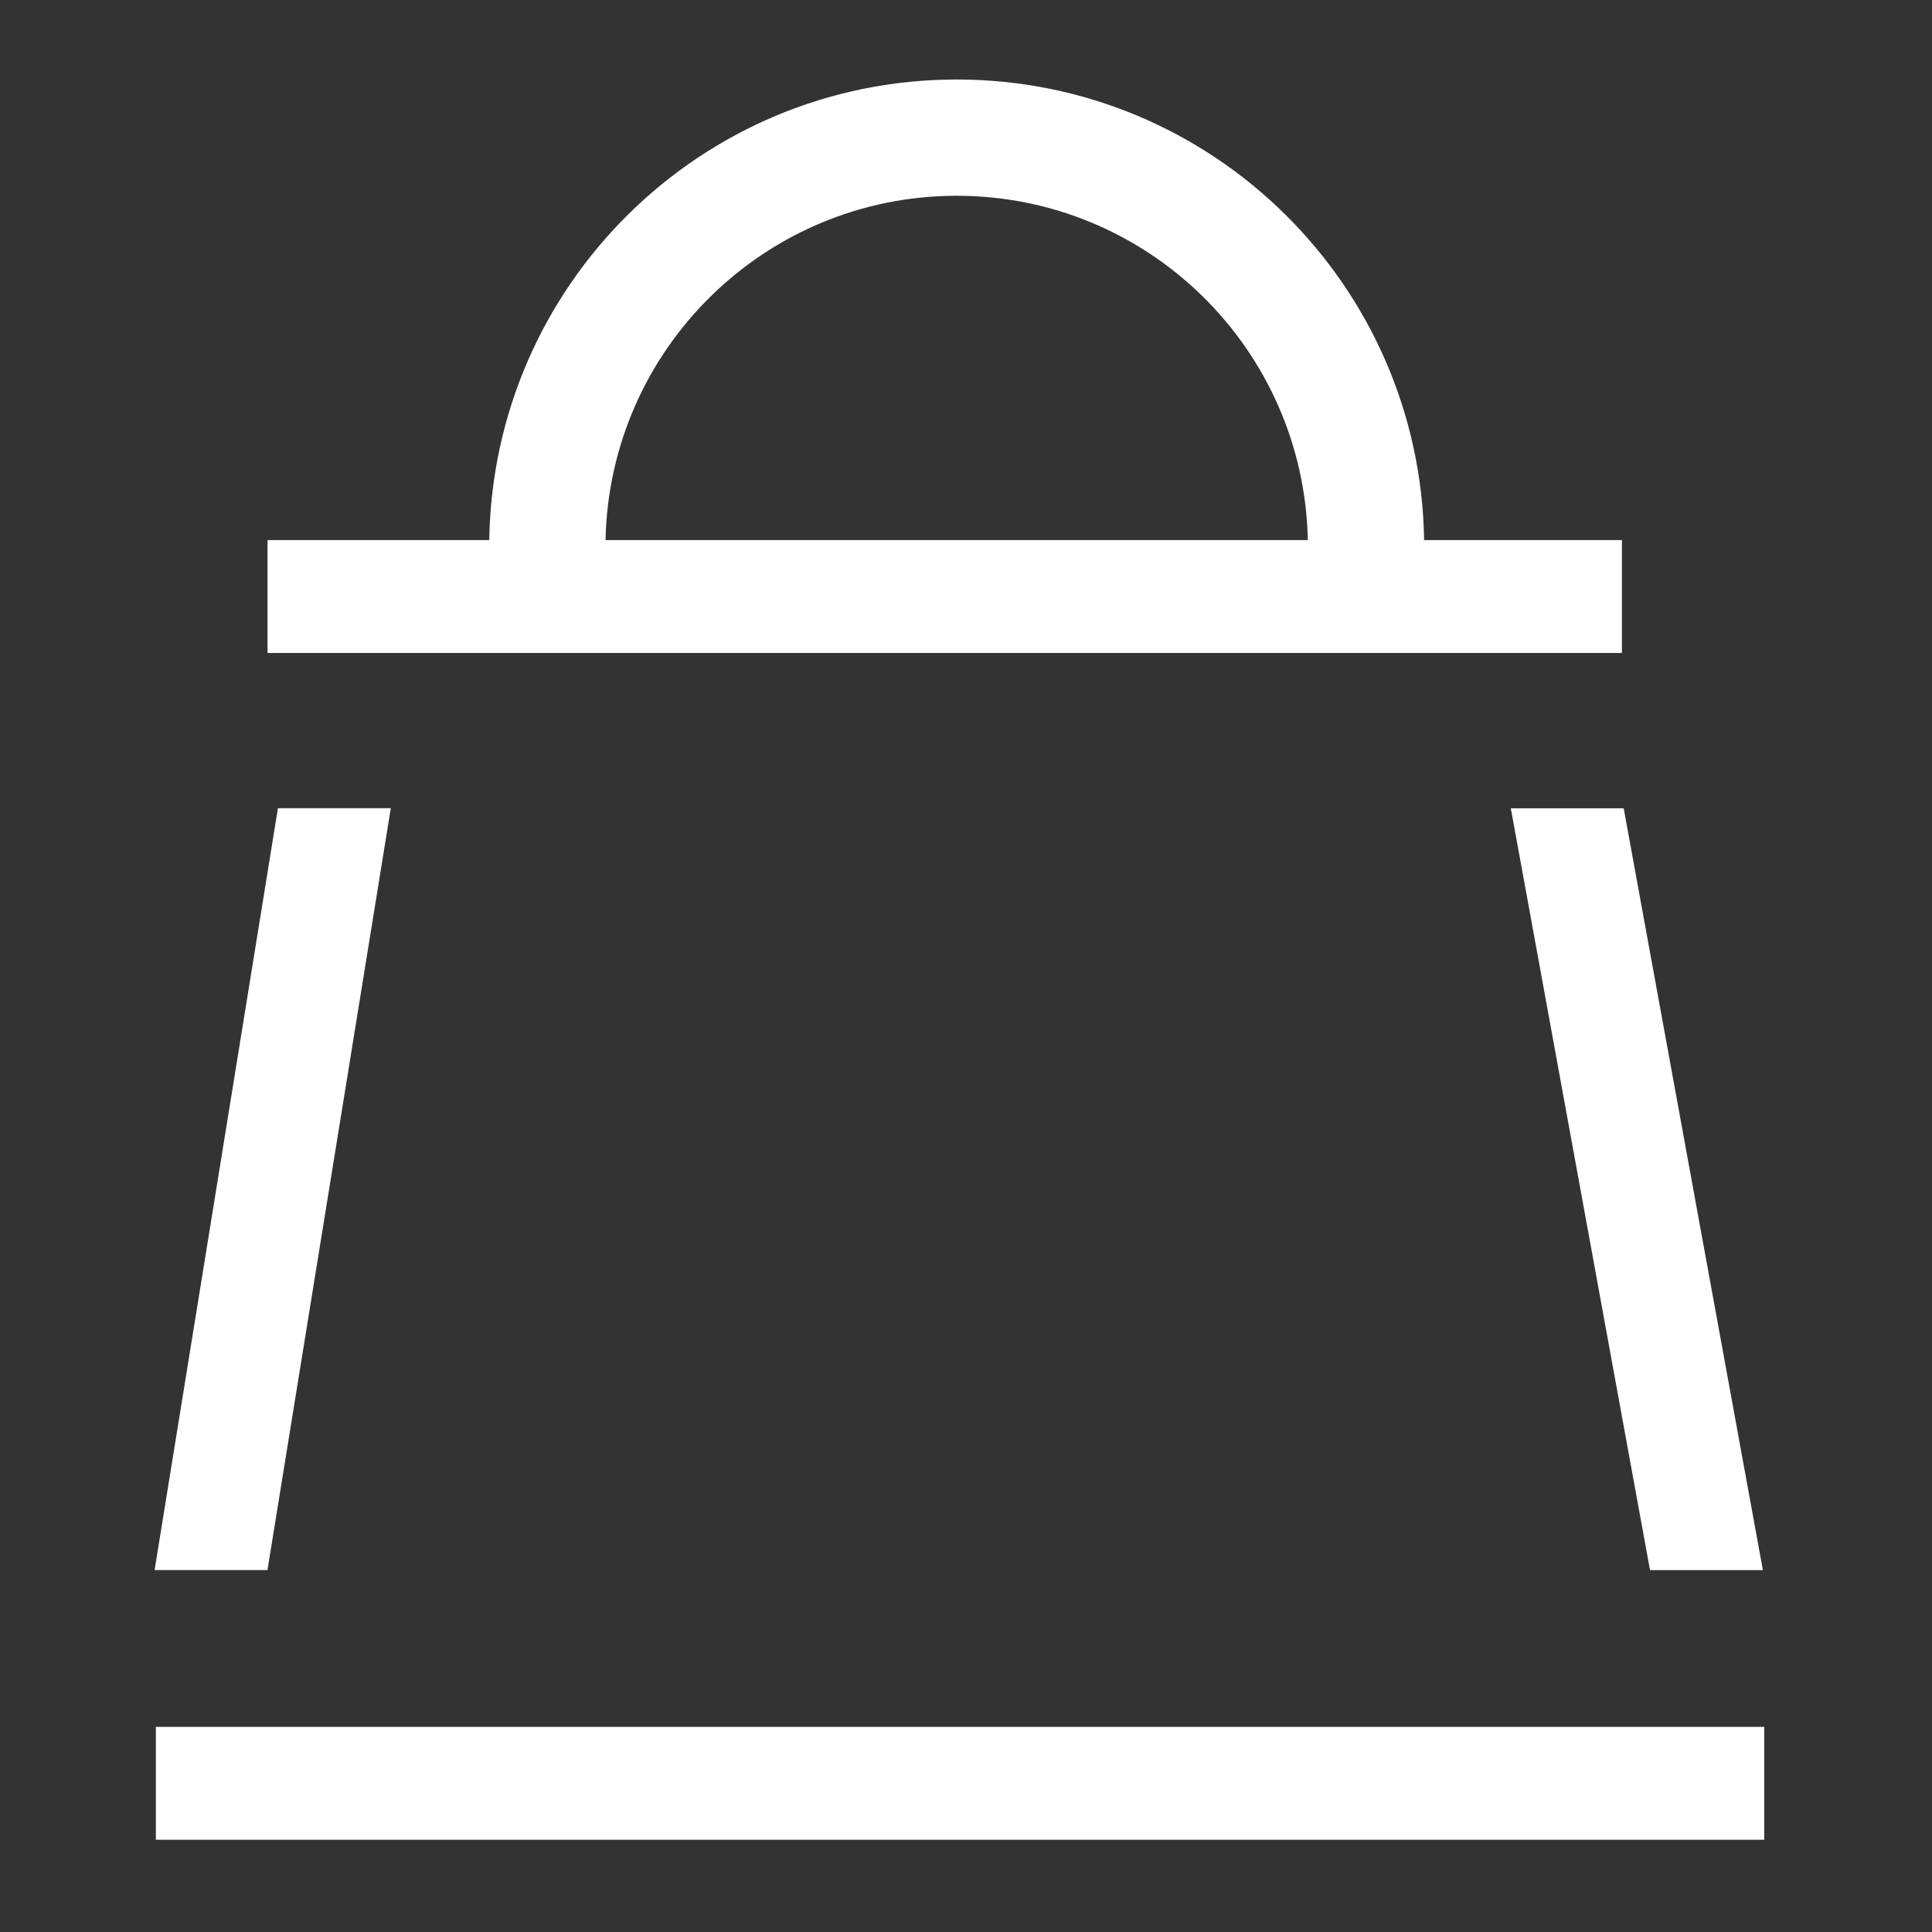
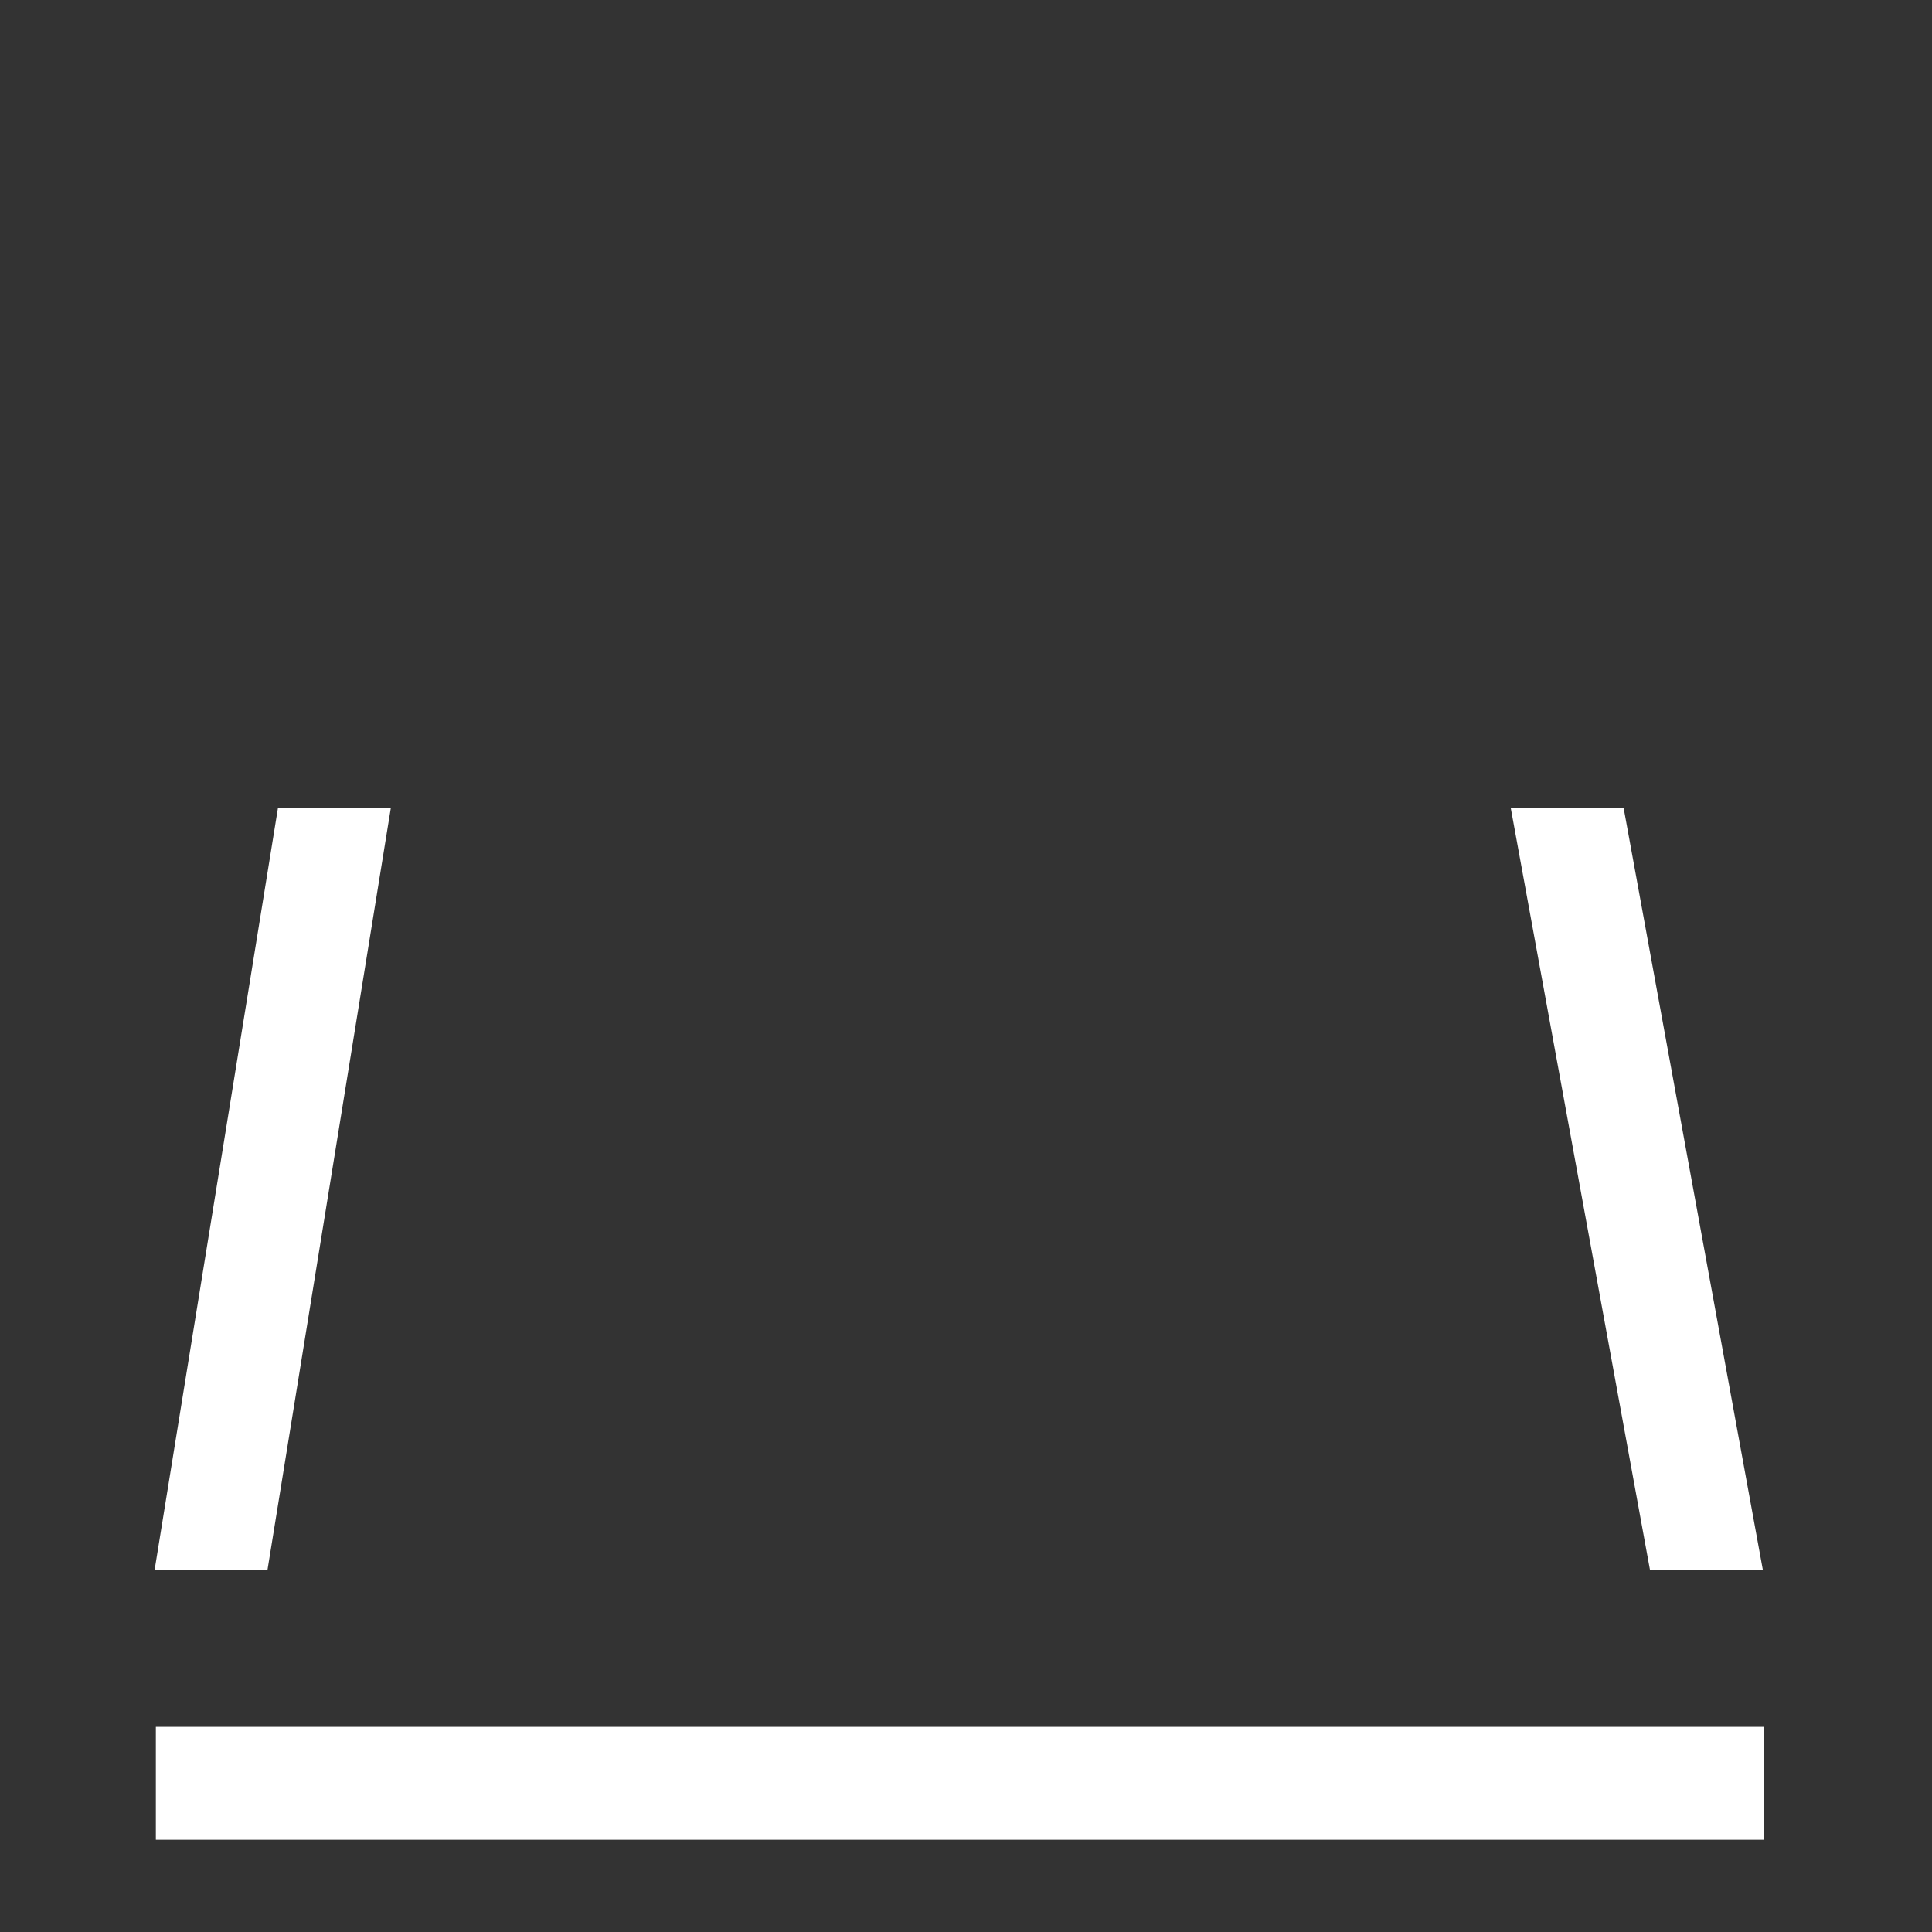
<svg xmlns="http://www.w3.org/2000/svg" width="100%" height="100%" viewBox="0 0 119 119" version="1.1" xml:space="preserve" style="fill-rule:evenodd;clip-rule:evenodd;stroke-linejoin:round;stroke-miterlimit:2;">
  <rect x="0" y="0" width="119" height="119" fill="#333333" stroke="none" />
  <g transform="matrix(-3.621,0,0,3.621,9.522,96.706)">
    <path d="M-4.018,-12.959L-2.098,-12.959L0,0L-1.92,0L-4.018,-12.959Z" style="fill:white;" />
  </g>
  <g transform="matrix(3.621,0,0,3.621,58.926,33.057)">
-     <path d="M0,-5.799C3.261,-5.799 5.907,-3.187 5.973,0.058L-5.973,0.058C-5.907,-3.187 -3.261,-5.799 0,-5.799M11.316,0.058L7.951,0.058C7.885,-4.28 4.353,-7.777 0,-7.777C-4.353,-7.777 -7.885,-4.28 -7.951,0.058L-11.723,0.058L-11.723,1.978L11.316,1.978L11.316,0.058Z" style="fill:white;" />
-   </g>
+     </g>
  <g transform="matrix(3.621,0,0,3.621,-994.141,-1356.236)">
    <rect x="277.2" y="403.922" width="27.359" height="1.92" style="fill:white;" />
  </g>
  <g transform="matrix(3.621,0,0,3.621,101.632,49.787)">
    <path d="M0,12.959L1.92,12.959L-0.448,0L-2.368,0L0,12.959Z" style="fill:white;" />
  </g>
</svg>